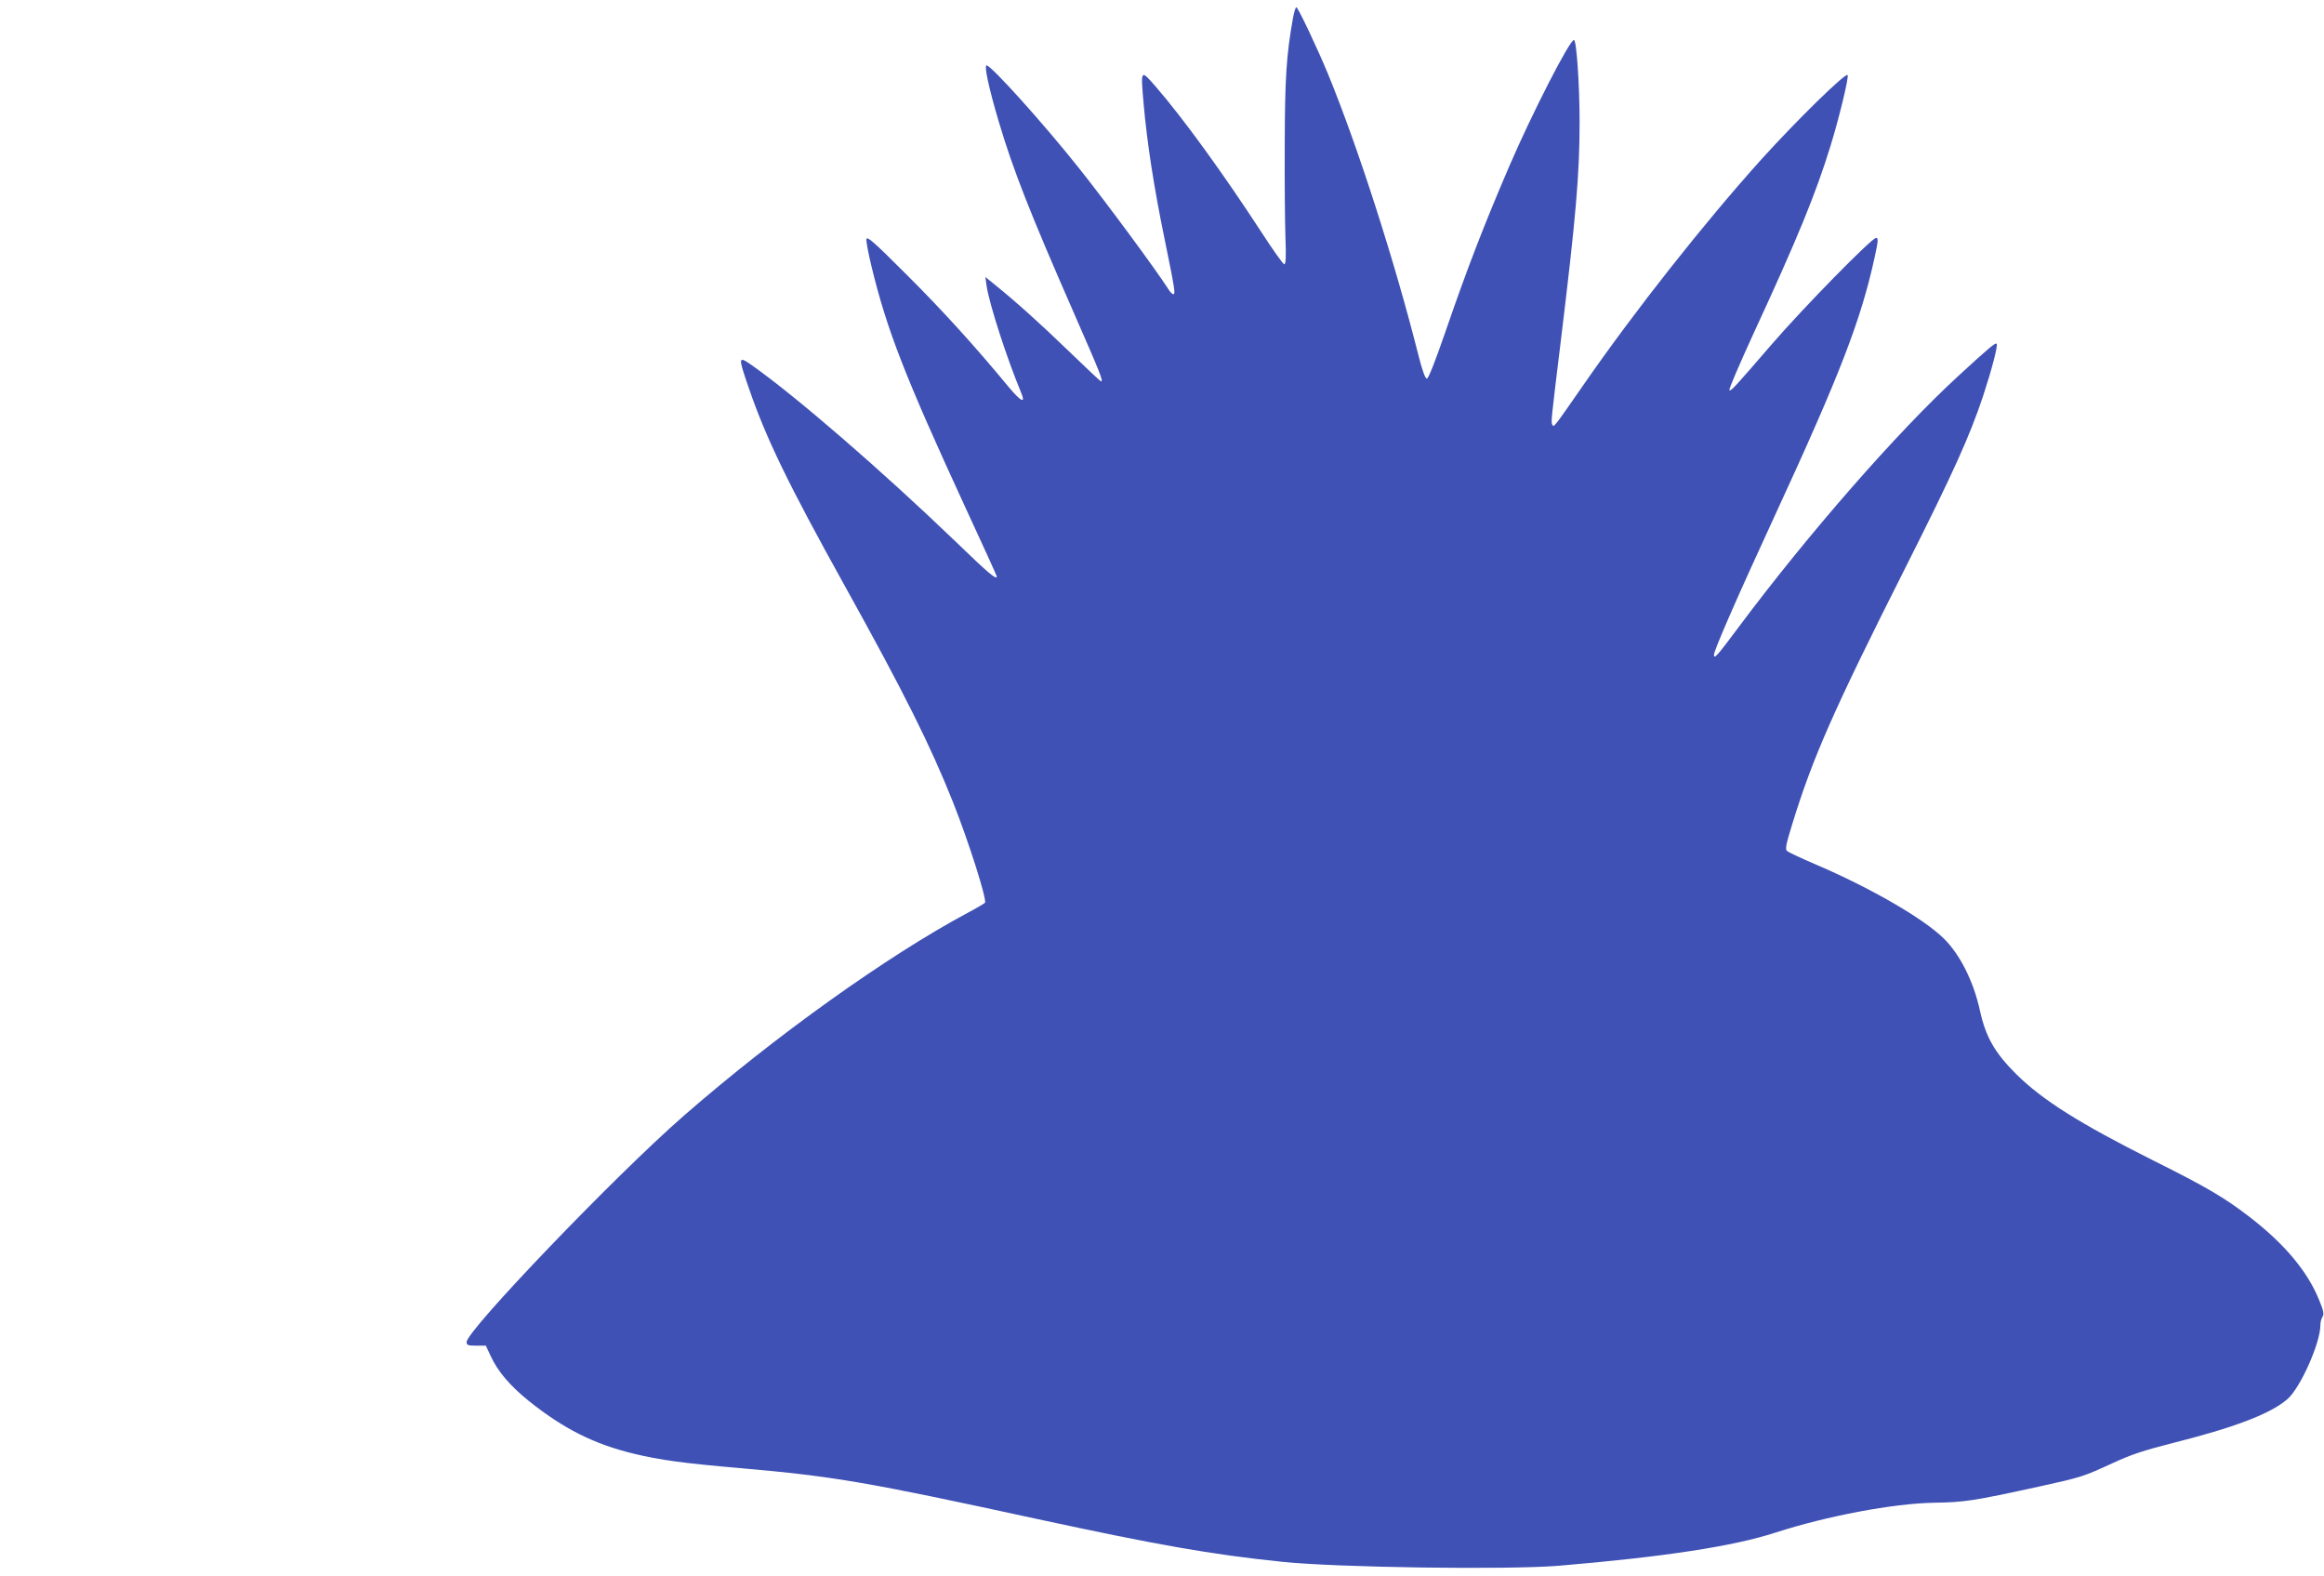
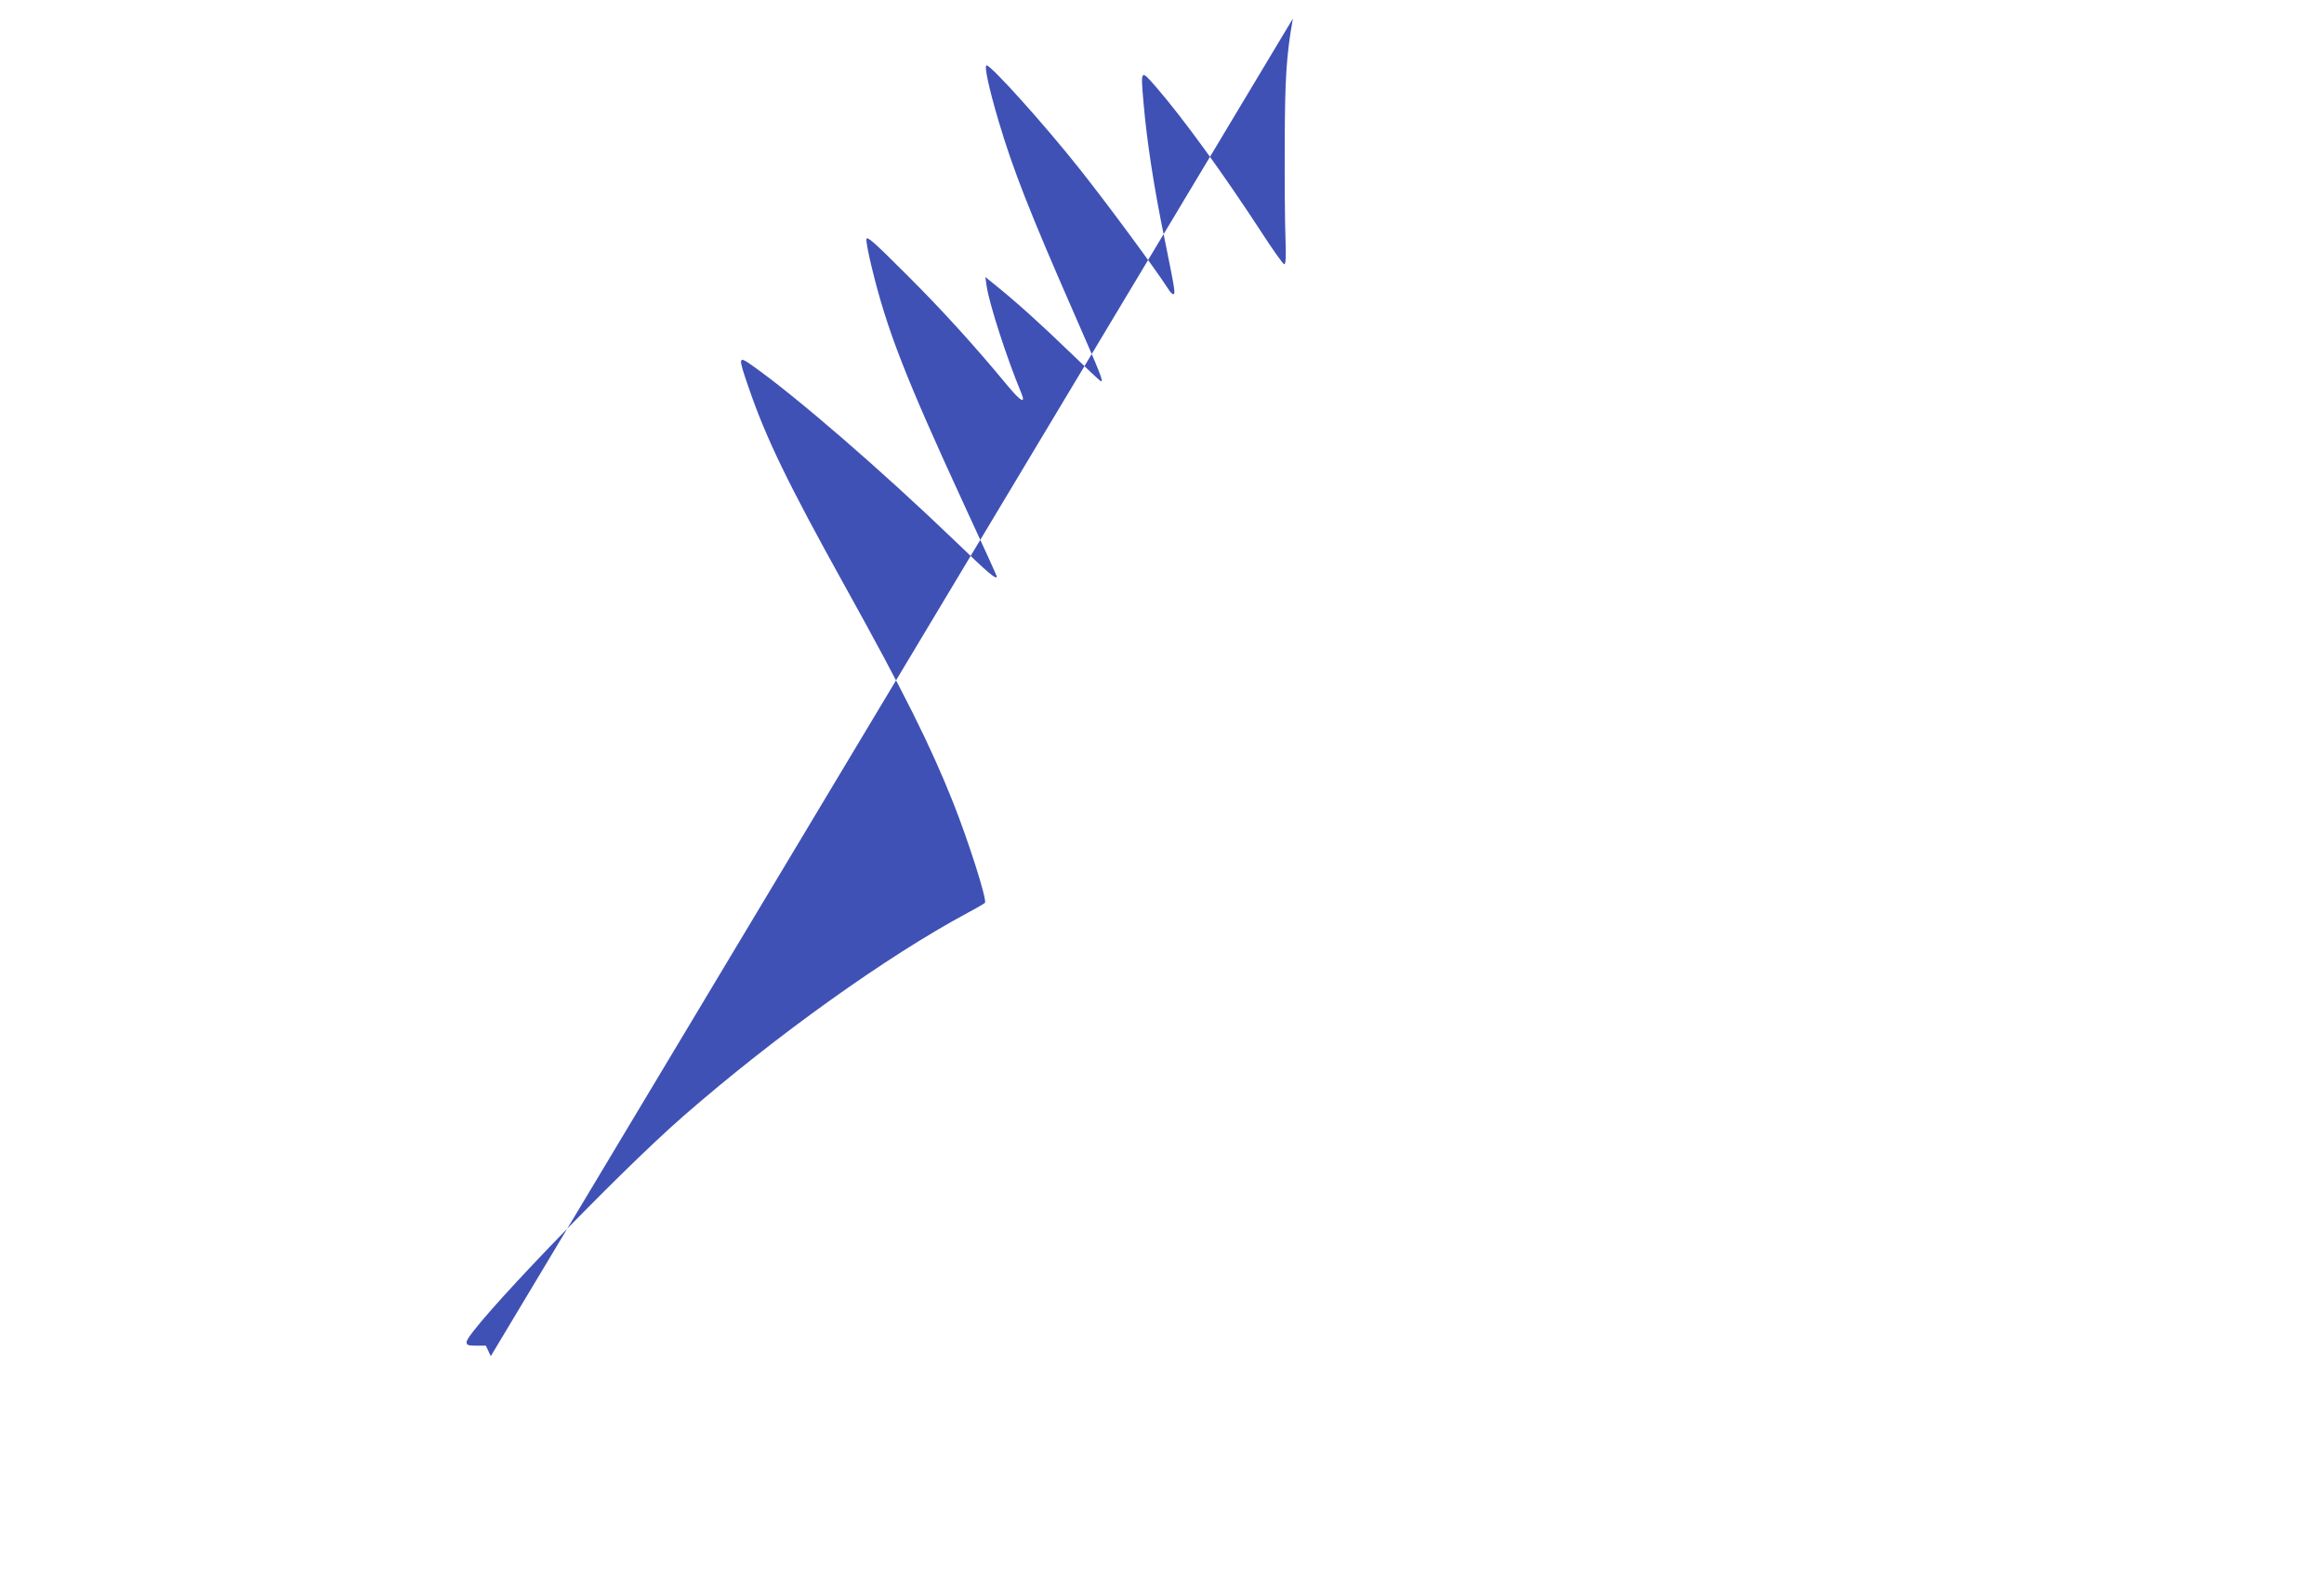
<svg xmlns="http://www.w3.org/2000/svg" version="1.0" width="1280pt" height="868pt" viewBox="0 0 1280 868" preserveAspectRatio="xMidYMid meet">
  <g transform="translate(0,868) scale(0.1,-0.1)" fill="#3f51b5" stroke="none">
-     <path d="M7121 8578 c-36 -201 -44 -327 -45 -693 -1 -203 1 -435 4 -515 4 -106 2 -145 -7 -145 -6 0 -63 80 -127 179 -210 322 -429 624 -578 796 -87 100 -86 102 -69 -94 18 -206 57 -460 113 -731 60 -294 63 -315 50 -315 -5 0 -18 12 -27 28 -70 109 -341 476 -489 662 -196 247 -487 570 -512 570 -15 0 13 -128 67 -310 79 -266 172 -502 413 -1052 149 -340 164 -378 150 -378 -3 0 -82 74 -175 164 -157 152 -297 278 -413 371 l-49 40 7 -50 c16 -104 112 -399 190 -587 27 -64 0 -51 -71 34 -186 225 -366 423 -562 618 -180 180 -216 211 -219 193 -2 -12 11 -80 28 -150 85 -351 185 -607 516 -1325 96 -207 174 -379 174 -382 0 -22 -46 17 -228 193 -409 393 -881 801 -1120 969 -77 54 -78 50 -18 -124 95 -277 216 -527 531 -1094 325 -585 470 -876 595 -1190 87 -220 186 -532 175 -551 -3 -4 -47 -30 -98 -57 -440 -236 -1054 -674 -1562 -1117 -373 -325 -1195 -1182 -1195 -1245 0 -17 7 -20 53 -20 l53 0 27 -58 c39 -84 105 -162 209 -246 191 -153 359 -238 579 -291 146 -35 269 -52 592 -80 514 -45 692 -76 1627 -279 662 -143 961 -196 1350 -236 301 -32 1244 -45 1525 -22 581 49 962 107 1195 183 282 91 647 160 870 164 173 3 213 9 585 90 231 51 240 54 405 130 97 45 167 68 320 107 346 87 544 162 638 243 71 61 182 309 182 407 0 16 5 37 12 47 9 15 6 33 -20 95 -63 155 -190 307 -381 454 -137 106 -239 166 -530 311 -405 203 -611 333 -754 474 -120 119 -170 206 -202 352 -35 160 -109 308 -198 396 -112 111 -405 280 -707 409 -80 34 -151 68 -158 74 -10 10 -5 38 29 147 112 365 228 629 624 1414 263 522 353 721 428 946 49 150 82 277 74 286 -8 7 -42 -22 -214 -180 -333 -306 -823 -866 -1206 -1379 -120 -161 -137 -180 -137 -154 0 25 131 324 335 766 359 778 474 1075 550 1423 20 91 21 107 8 107 -24 0 -402 -386 -573 -584 -208 -241 -227 -262 -235 -254 -4 4 55 141 130 305 246 532 346 776 428 1043 46 149 102 379 93 387 -12 13 -282 -251 -477 -467 -312 -347 -694 -830 -978 -1240 -164 -236 -163 -235 -171 -219 -8 15 -8 15 45 449 85 697 105 929 105 1220 0 203 -17 450 -31 450 -24 0 -231 -405 -354 -690 -142 -330 -234 -568 -355 -920 -57 -165 -93 -255 -101 -255 -9 0 -25 43 -47 130 -129 512 -332 1144 -497 1546 -60 145 -166 369 -175 369 -5 0 -13 -28 -19 -62z" />
+     <path d="M7121 8578 c-36 -201 -44 -327 -45 -693 -1 -203 1 -435 4 -515 4 -106 2 -145 -7 -145 -6 0 -63 80 -127 179 -210 322 -429 624 -578 796 -87 100 -86 102 -69 -94 18 -206 57 -460 113 -731 60 -294 63 -315 50 -315 -5 0 -18 12 -27 28 -70 109 -341 476 -489 662 -196 247 -487 570 -512 570 -15 0 13 -128 67 -310 79 -266 172 -502 413 -1052 149 -340 164 -378 150 -378 -3 0 -82 74 -175 164 -157 152 -297 278 -413 371 l-49 40 7 -50 c16 -104 112 -399 190 -587 27 -64 0 -51 -71 34 -186 225 -366 423 -562 618 -180 180 -216 211 -219 193 -2 -12 11 -80 28 -150 85 -351 185 -607 516 -1325 96 -207 174 -379 174 -382 0 -22 -46 17 -228 193 -409 393 -881 801 -1120 969 -77 54 -78 50 -18 -124 95 -277 216 -527 531 -1094 325 -585 470 -876 595 -1190 87 -220 186 -532 175 -551 -3 -4 -47 -30 -98 -57 -440 -236 -1054 -674 -1562 -1117 -373 -325 -1195 -1182 -1195 -1245 0 -17 7 -20 53 -20 l53 0 27 -58 z" />
  </g>
</svg>